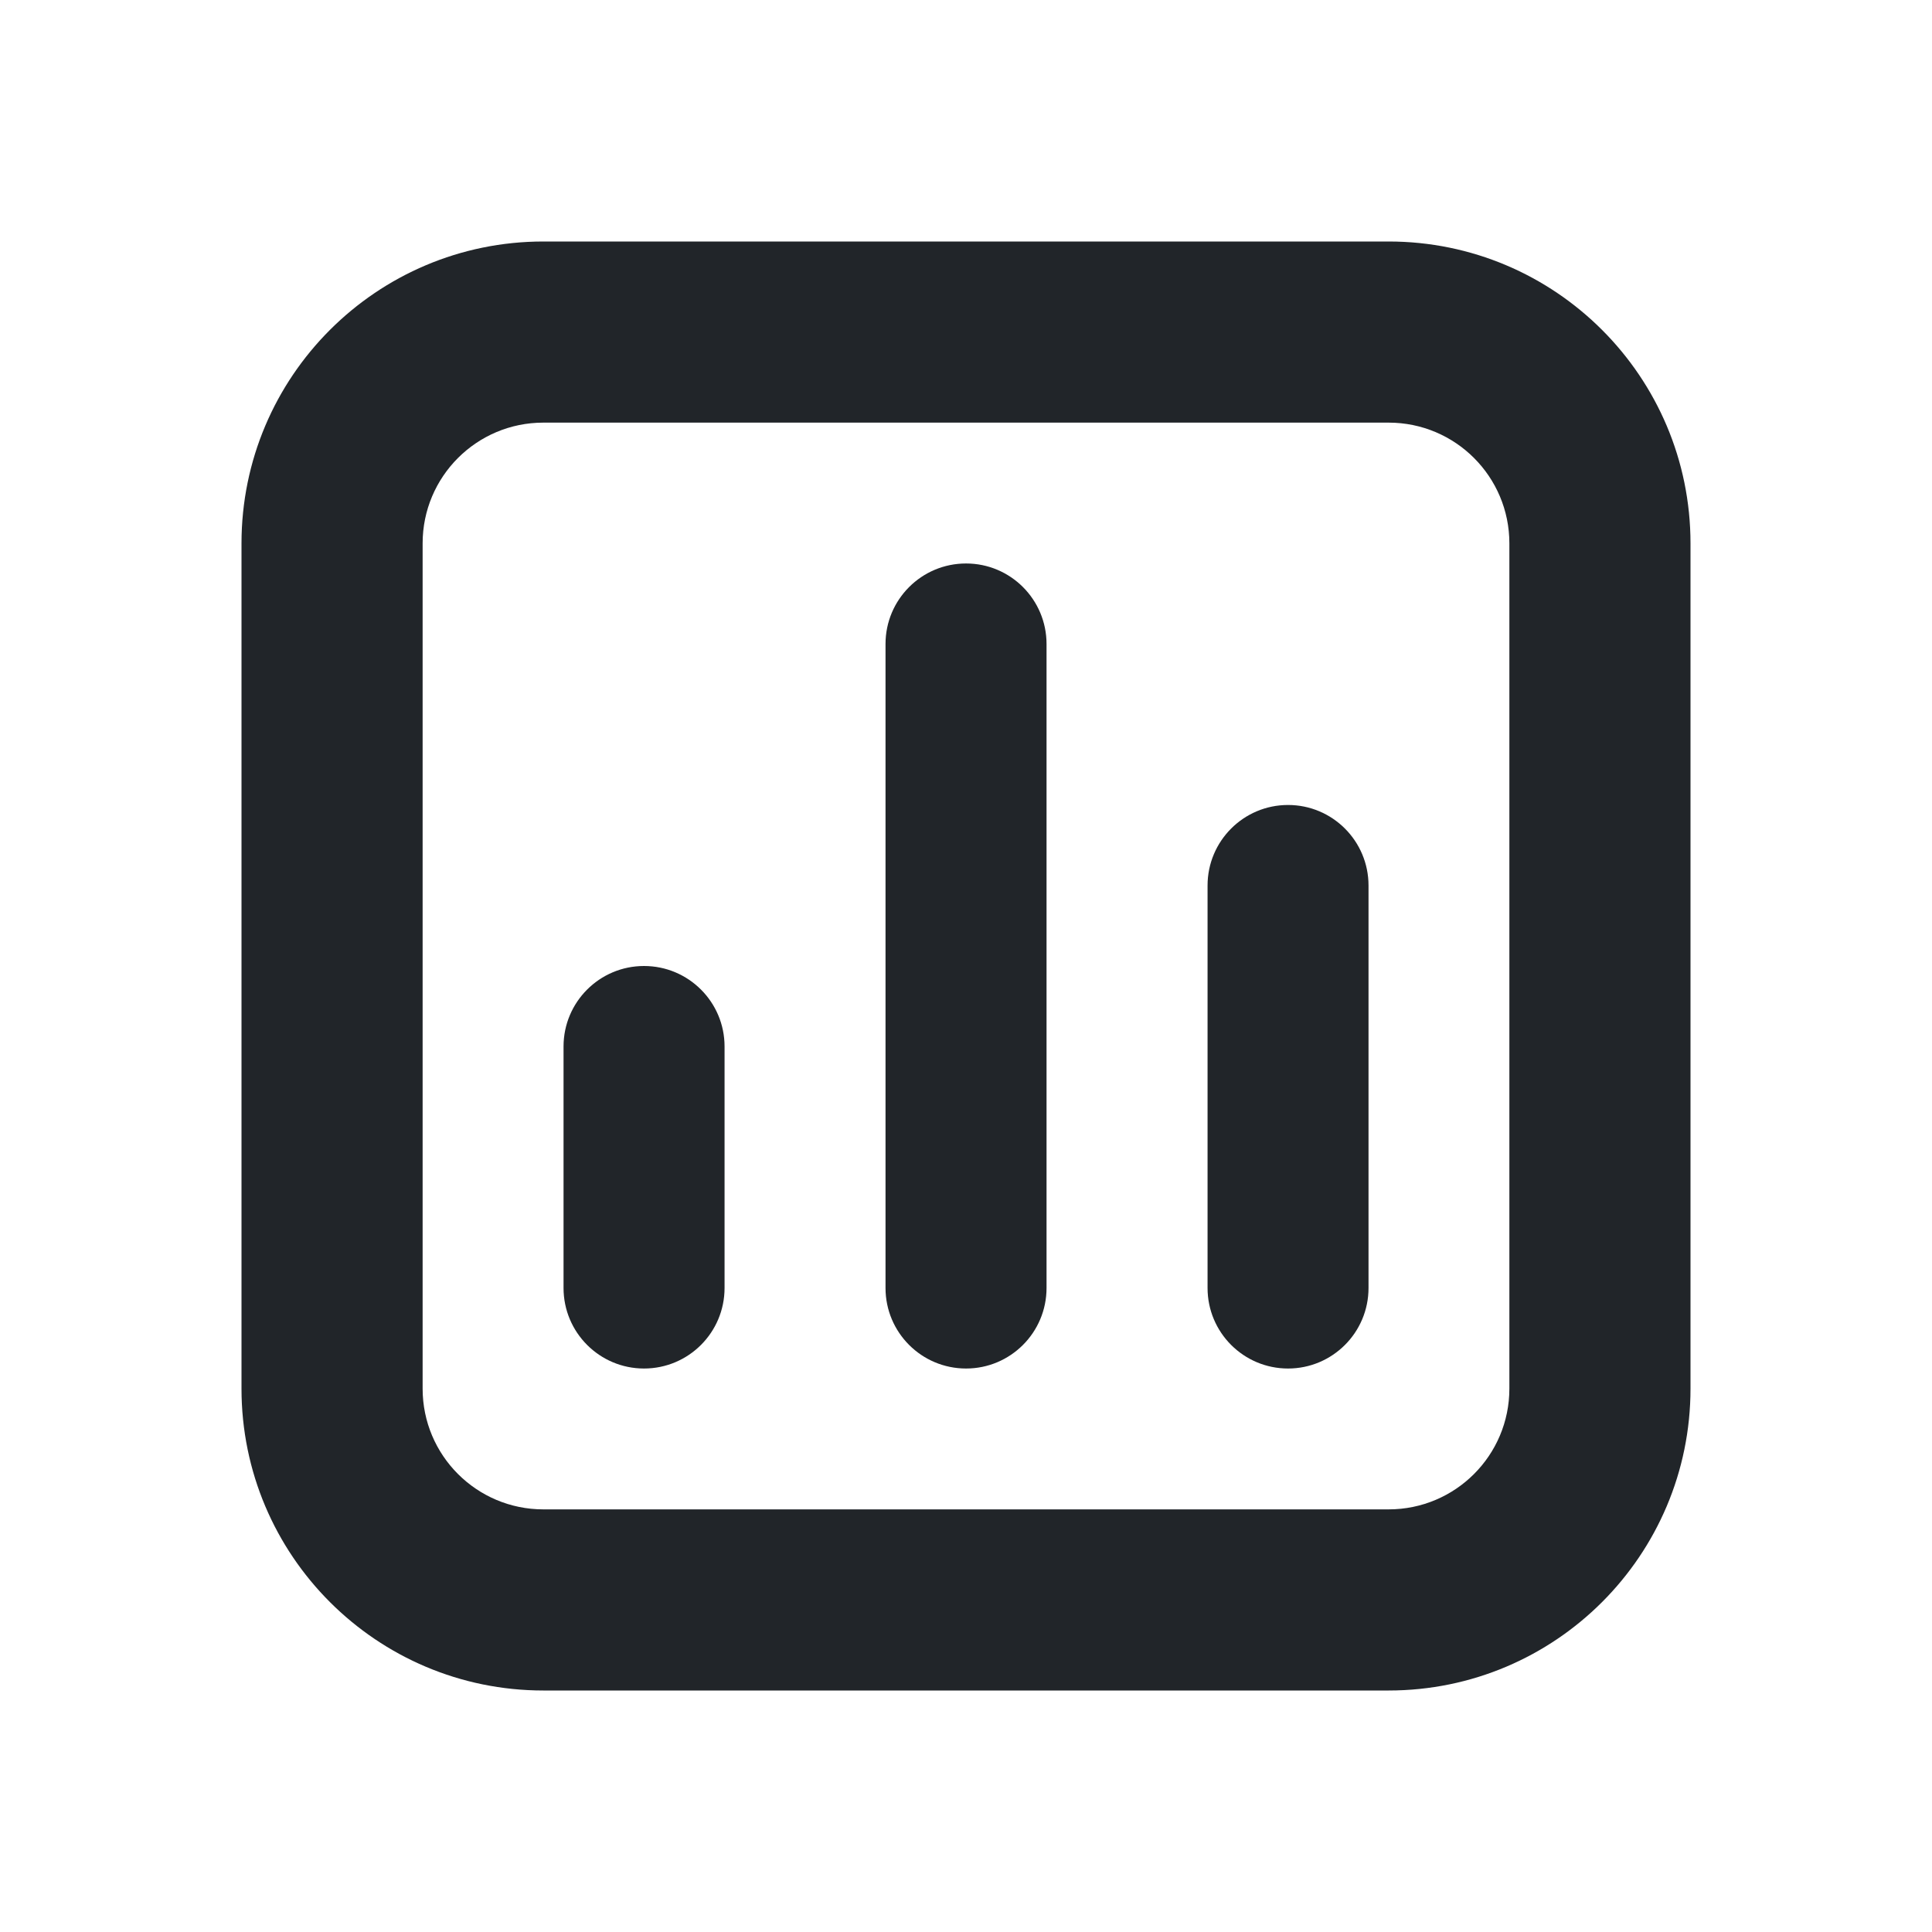
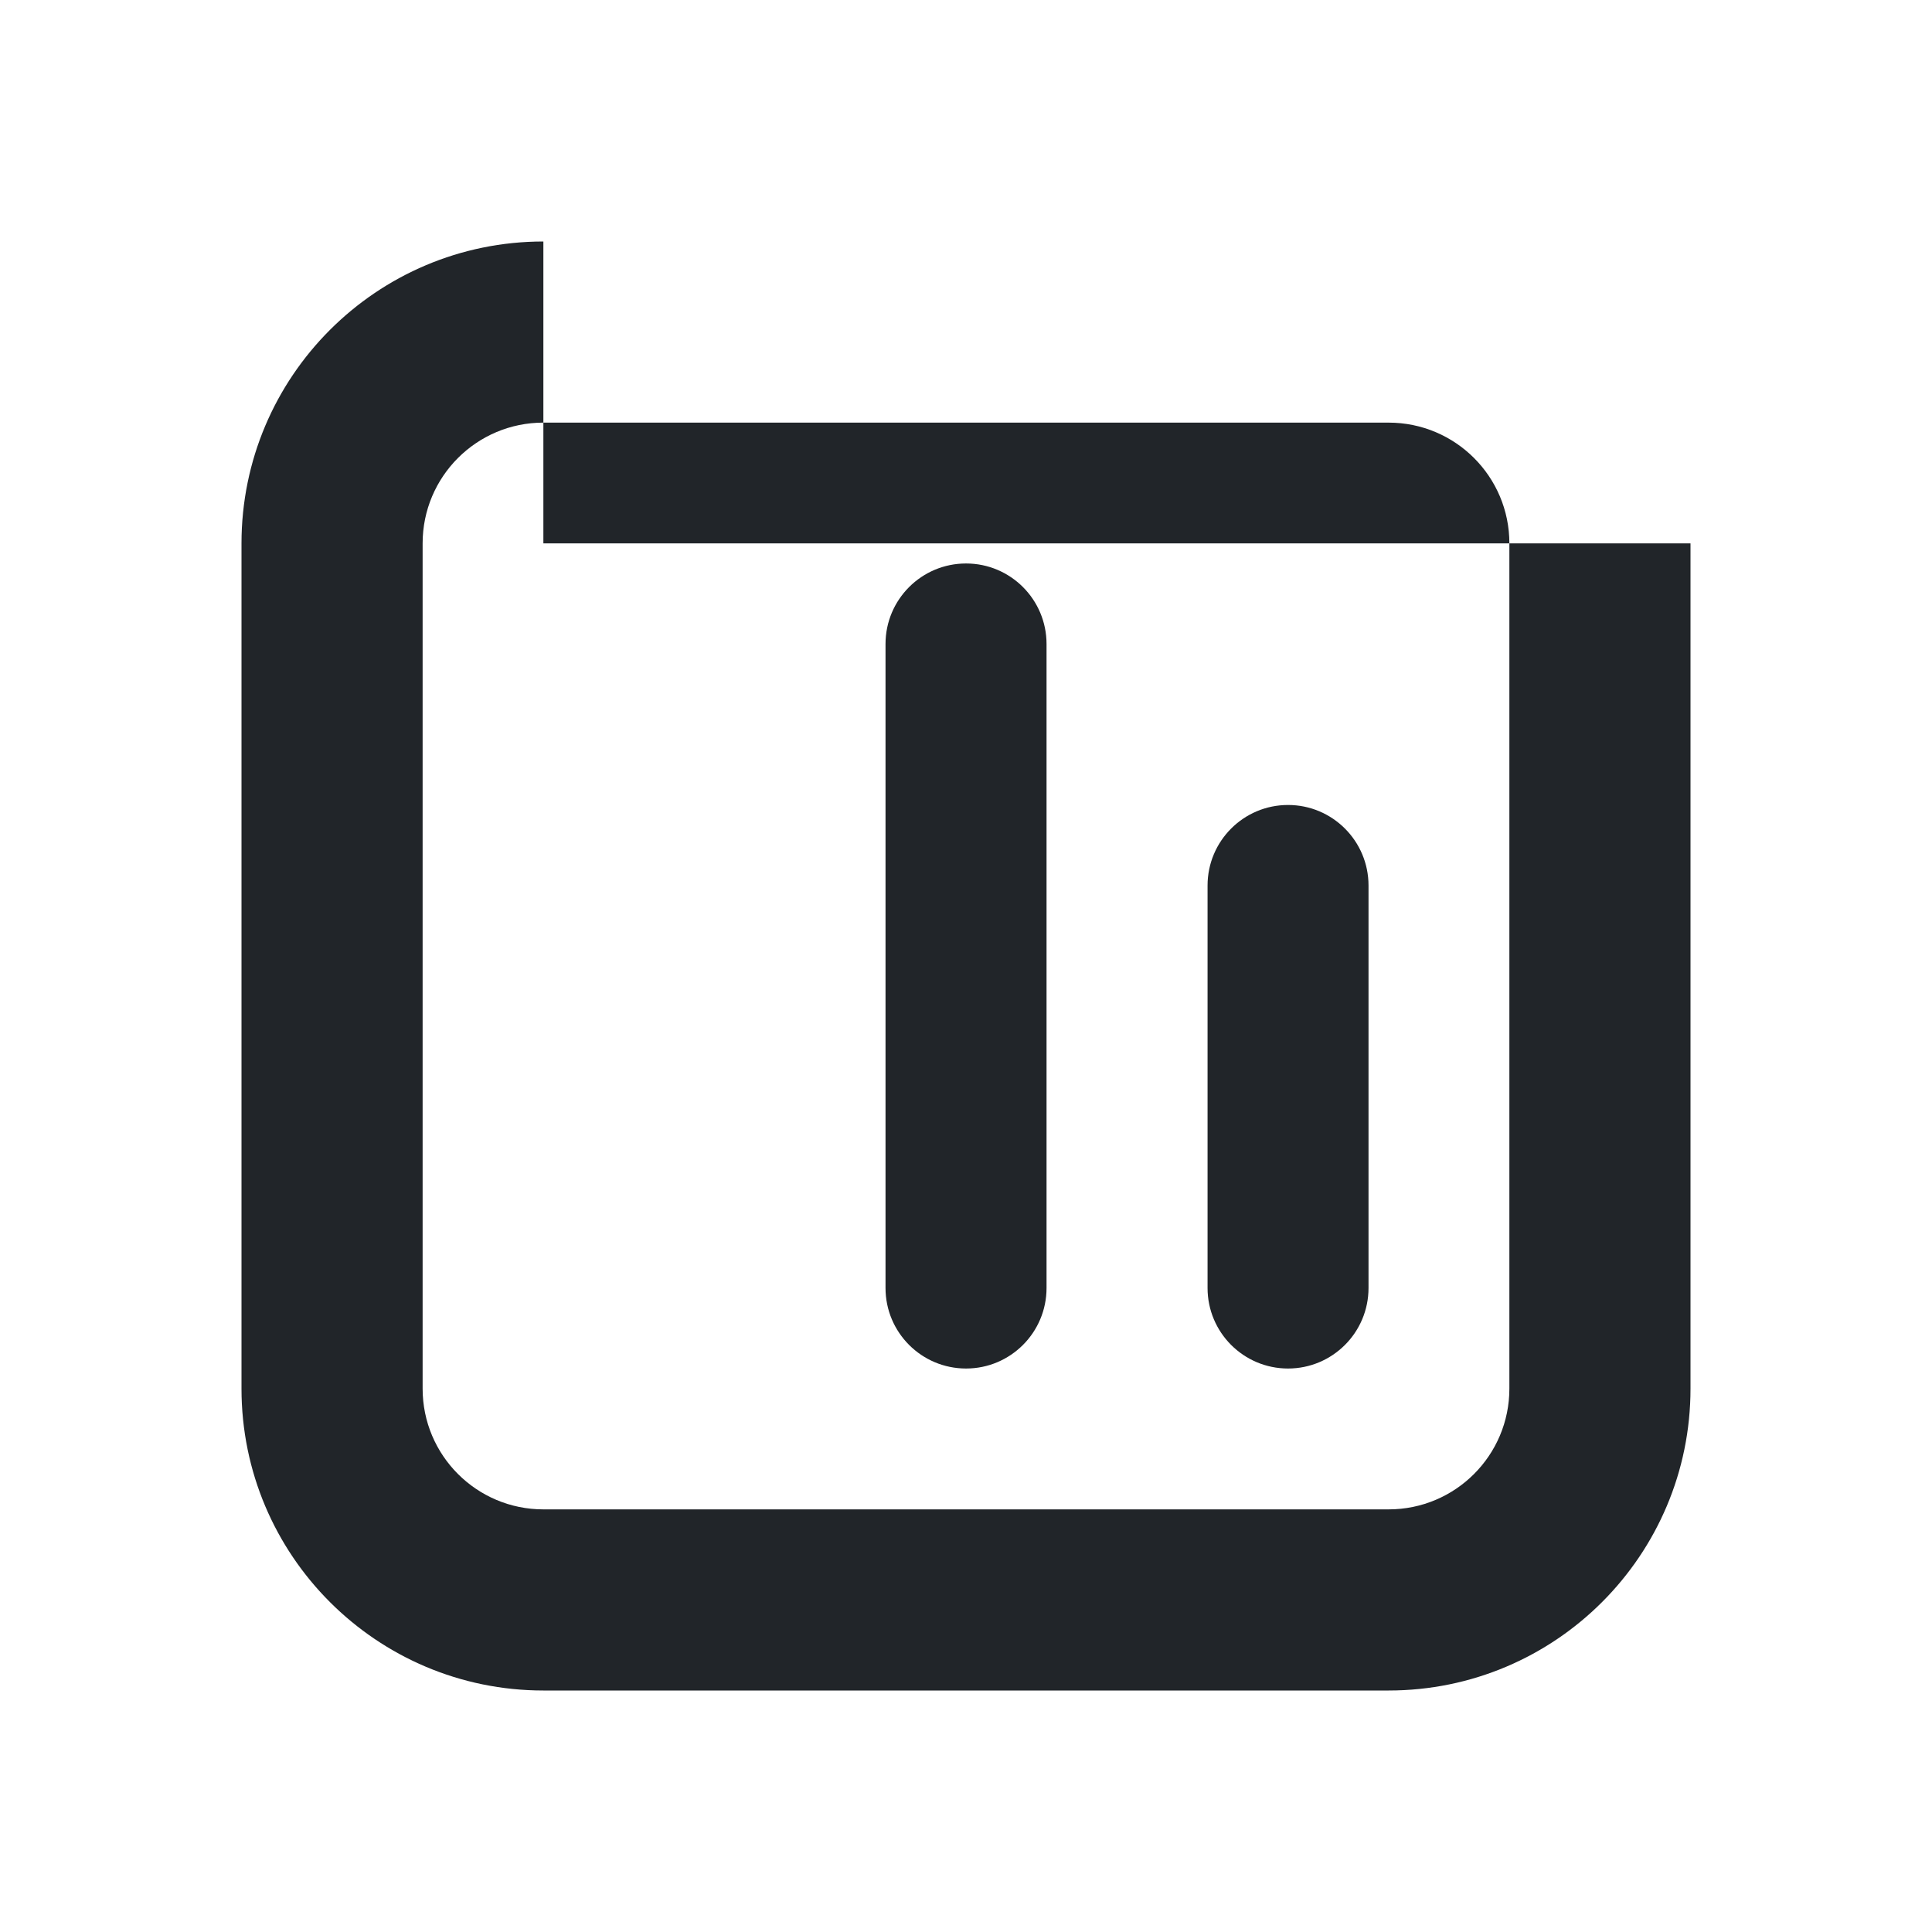
<svg xmlns="http://www.w3.org/2000/svg" width="32" height="32" viewBox="0 0 32 32" fill="none">
  <path d="M17.334 10.667C17.334 9.93 16.737 9.333 16.001 9.333V9.333C15.264 9.333 14.667 9.93 14.667 10.667V21.333C14.667 22.07 15.264 22.667 16.001 22.667V22.667C16.737 22.667 17.334 22.07 17.334 21.333V10.667Z" fill="#212529" />
  <path d="M22.667 14.667C22.667 13.93 22.07 13.333 21.334 13.333V13.333C20.598 13.333 20.001 13.93 20.001 14.667V21.333C20.001 22.07 20.598 22.667 21.334 22.667V22.667C22.07 22.667 22.667 22.07 22.667 21.333V14.667Z" fill="#212529" />
-   <path d="M12.001 17.333C12.001 16.597 11.404 16 10.667 16V16C9.931 16 9.334 16.597 9.334 17.333V21.333C9.334 22.07 9.931 22.667 10.667 22.667V22.667C11.404 22.667 12.001 22.07 12.001 21.333V17.333Z" fill="#212529" />
-   <path fill-rule="evenodd" clip-rule="evenodd" d="M23 7H9C7.895 7 7 7.895 7 9V23C7 24.105 7.895 25 9 25H23C24.105 25 25 24.105 25 23V9C25 7.895 24.105 7 23 7ZM9 4C6.239 4 4 6.239 4 9V23C4 25.761 6.239 28 9 28H23C25.761 28 28 25.761 28 23V9C28 6.239 25.761 4 23 4H9Z" fill="#212529" />
+   <path fill-rule="evenodd" clip-rule="evenodd" d="M23 7H9C7.895 7 7 7.895 7 9V23C7 24.105 7.895 25 9 25H23C24.105 25 25 24.105 25 23V9C25 7.895 24.105 7 23 7ZM9 4C6.239 4 4 6.239 4 9V23C4 25.761 6.239 28 9 28H23C25.761 28 28 25.761 28 23V9H9Z" fill="#212529" />
</svg>